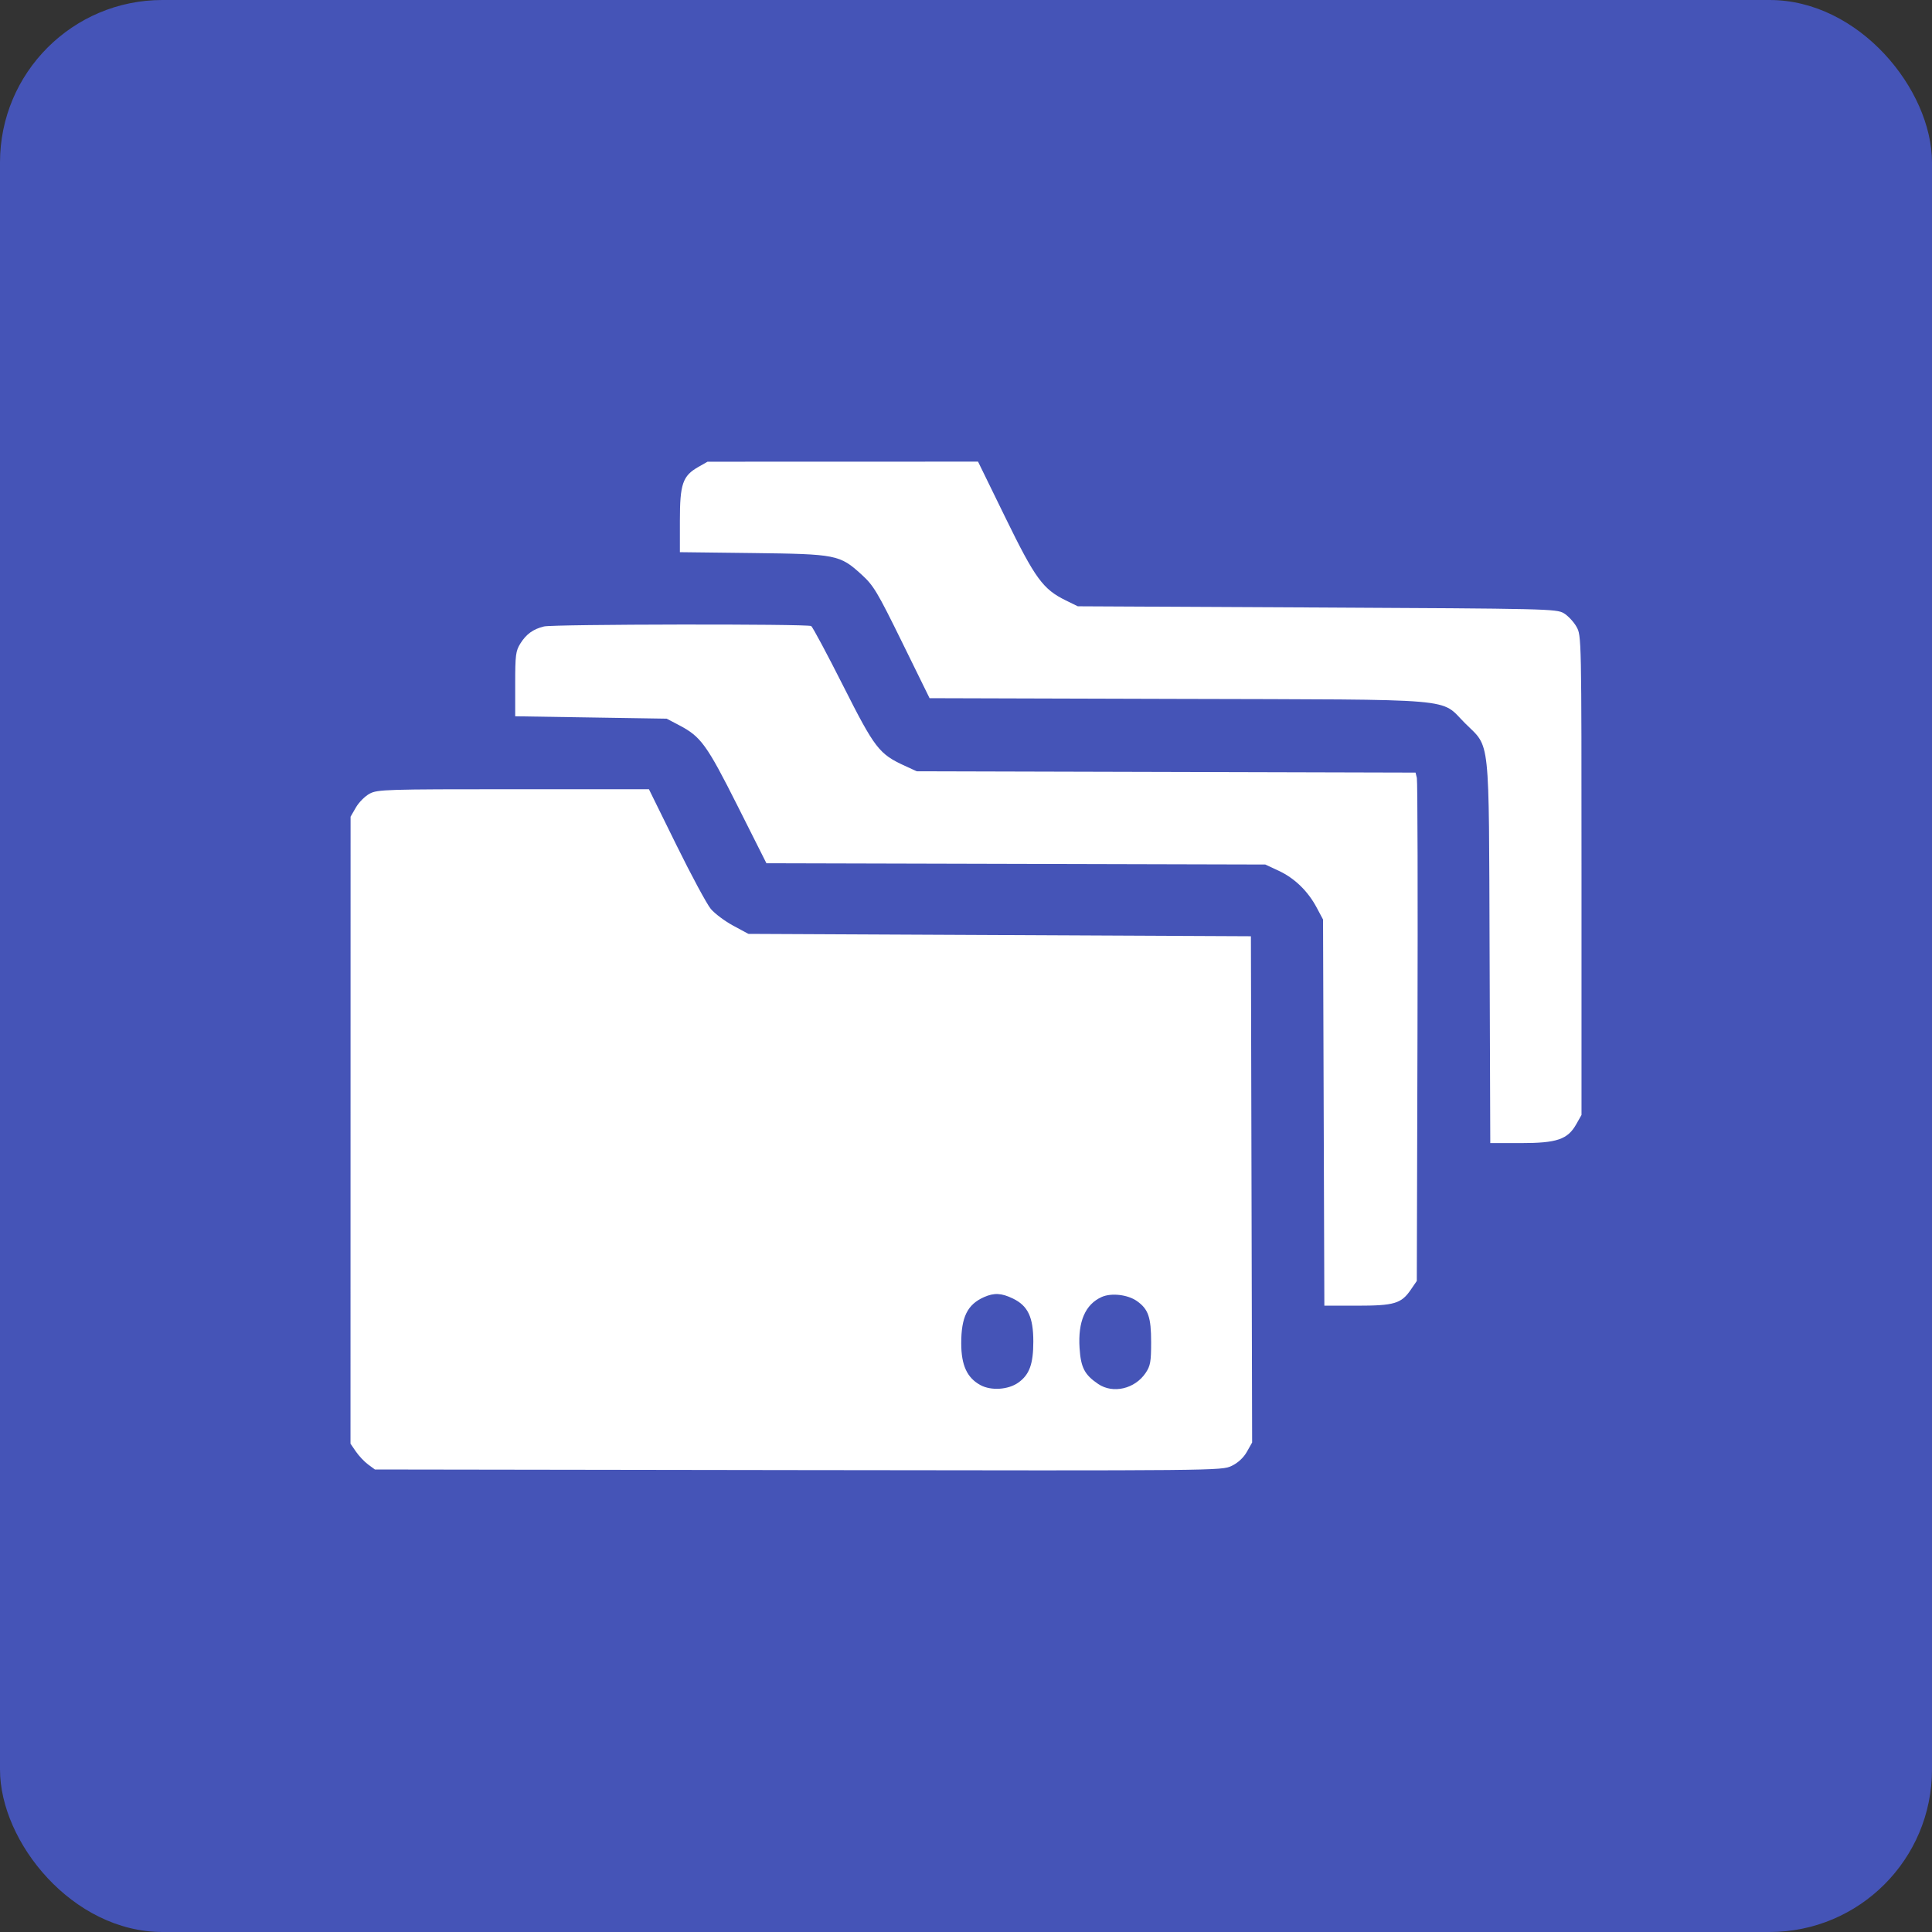
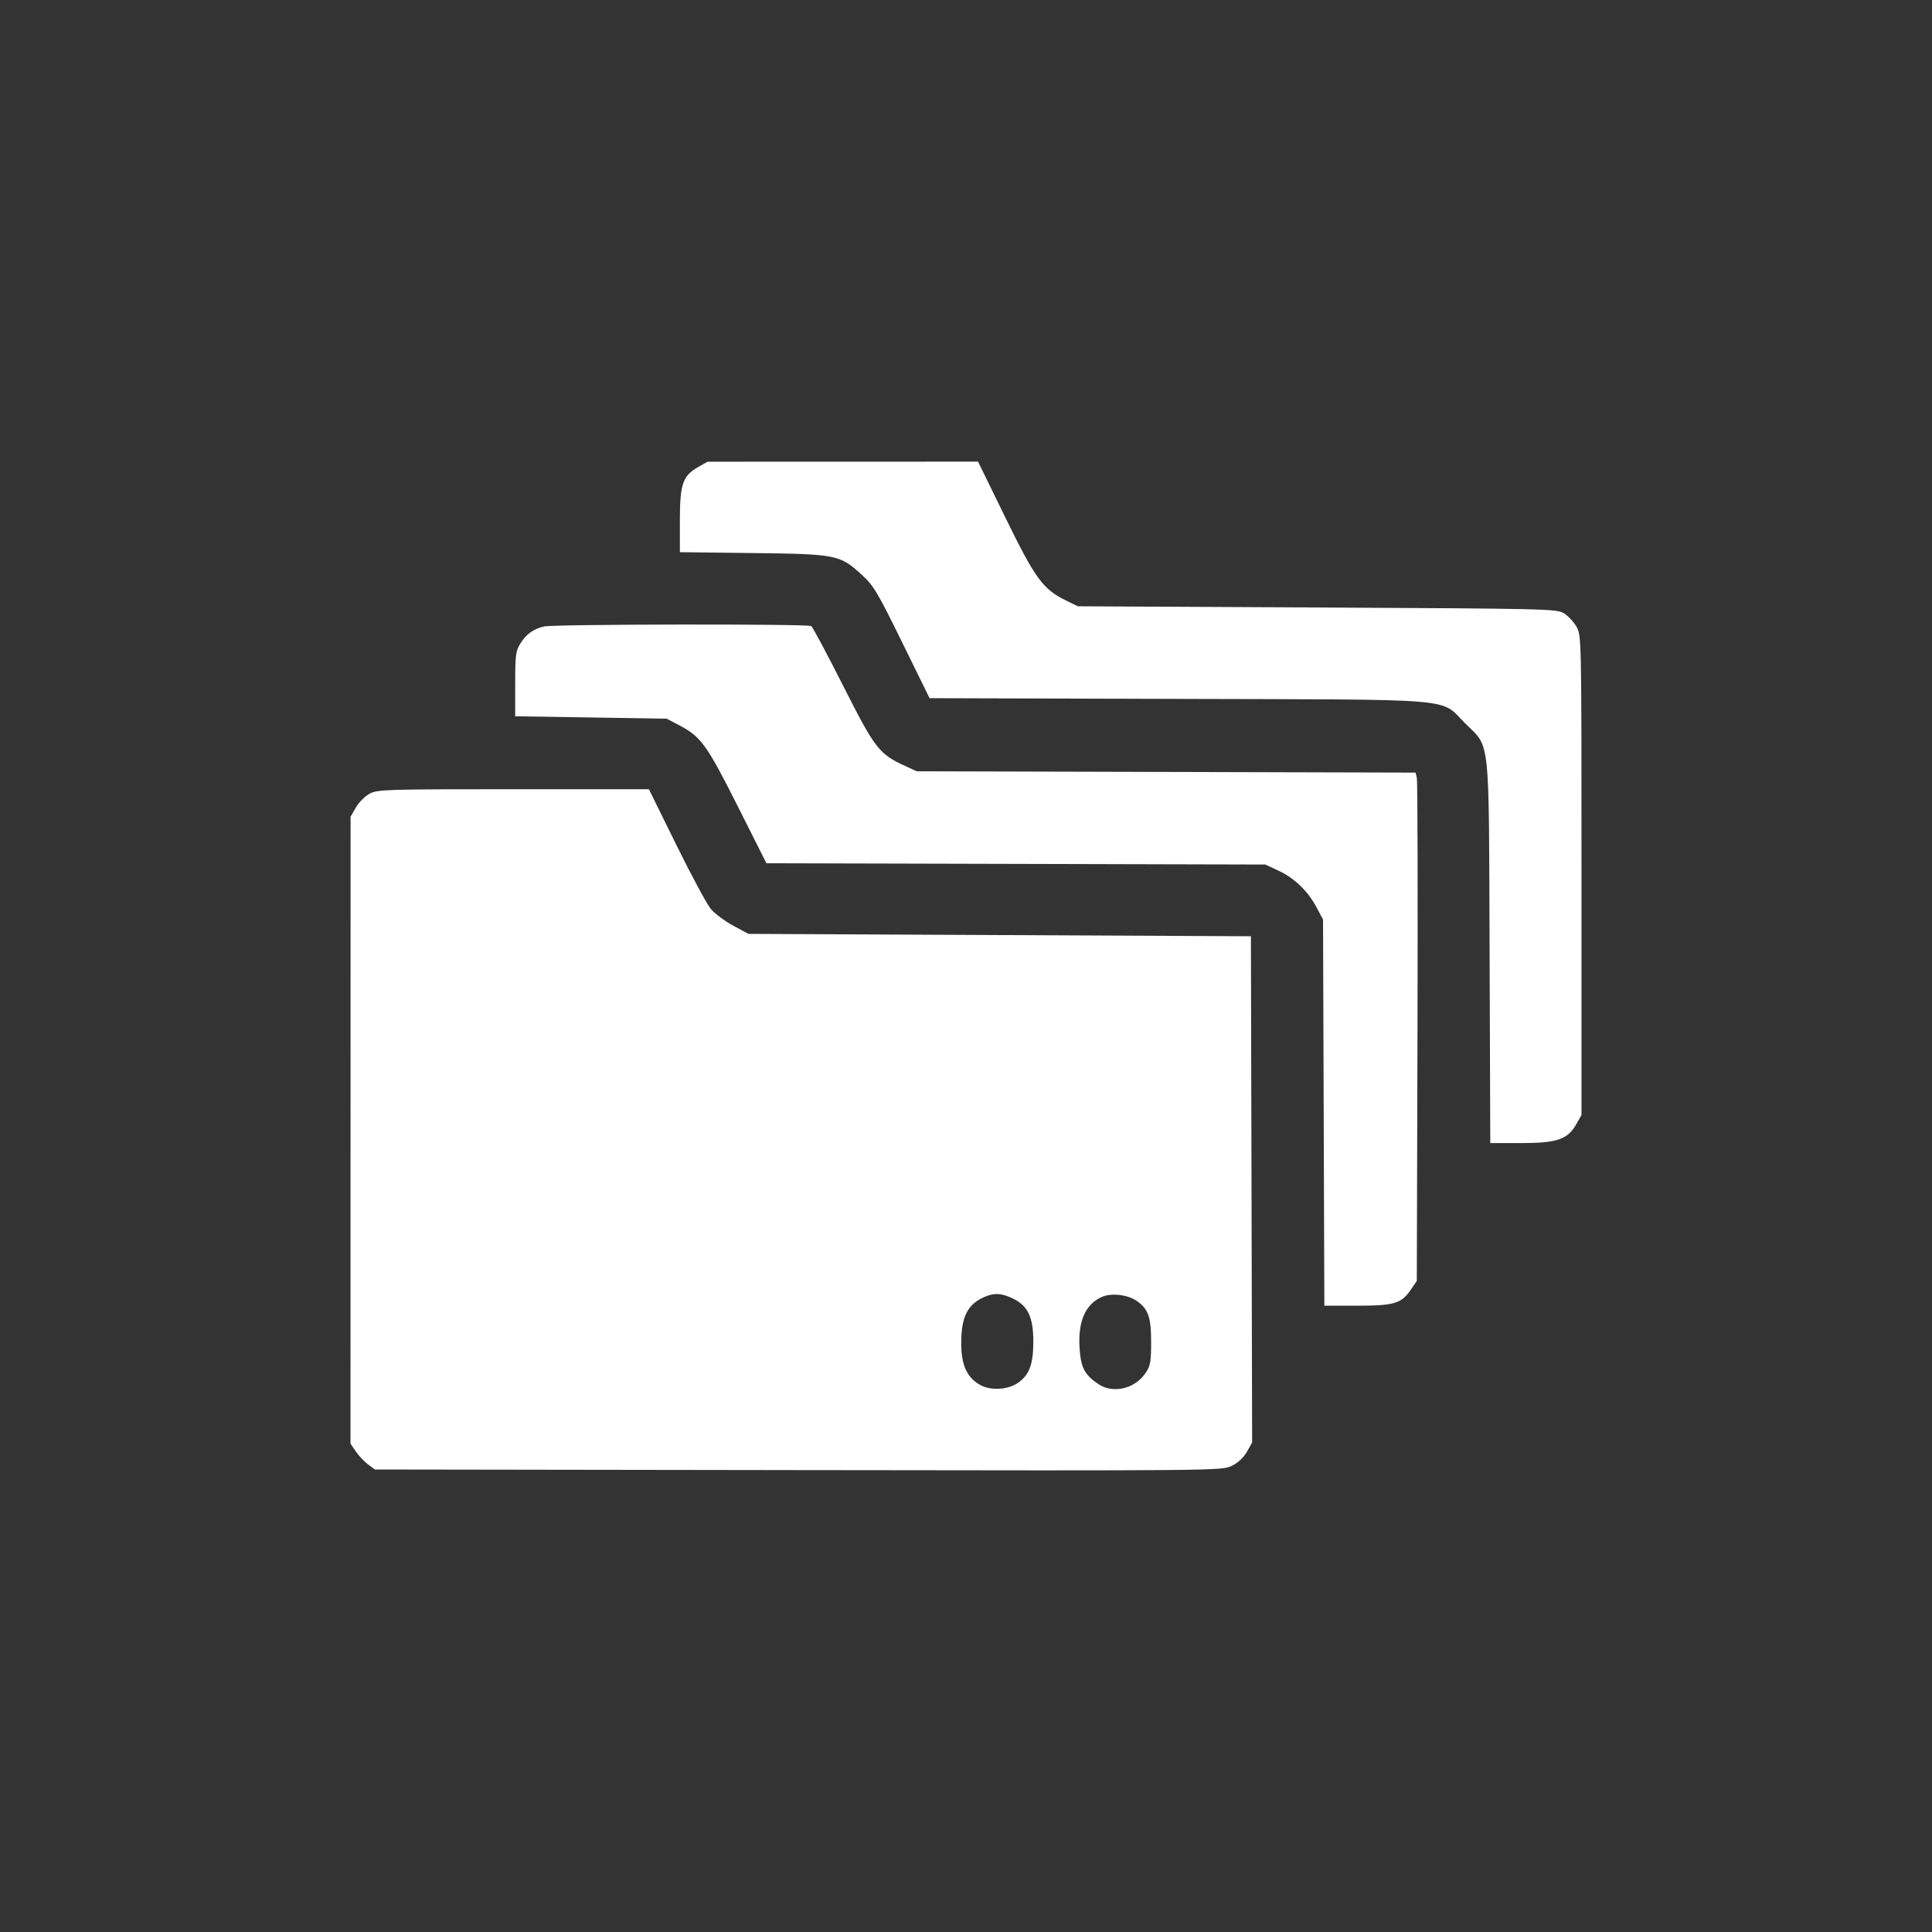
<svg xmlns="http://www.w3.org/2000/svg" width="226" height="226" viewBox="0 0 226 226" fill="none">
  <rect x="0" y="0" width="226" height="226" fill="#333333" stroke="none" />
-   <rect width="226" height="226" rx="19" fill="#4554B7" />
  <path fill-rule="evenodd" clip-rule="evenodd" d="M81.67 54.634C79.857 55.668 79.531 56.622 79.531 60.9V64.592L88.039 64.694C97.847 64.812 98.226 64.886 100.782 67.21C102.184 68.484 102.621 69.213 105.532 75.142L108.739 81.671L137.799 81.755C171.25 81.85 168.365 81.606 171.382 84.606C174.361 87.569 174.156 85.654 174.249 111.409L174.329 133.716H177.888C182.126 133.716 183.38 133.29 184.386 131.51L185 130.423V102.389C185 74.453 184.998 74.351 184.411 73.312C184.087 72.739 183.422 72.03 182.935 71.736C182.081 71.222 180.974 71.197 154.062 71.062L126.078 70.922L124.679 70.237C122.002 68.927 121.095 67.685 117.607 60.546L114.408 54L98.587 54.005L82.766 54.009L81.67 54.634ZM63.641 73.28C62.383 73.583 61.571 74.165 60.882 75.258C60.327 76.14 60.266 76.61 60.266 80.013V83.789L69.125 83.928L77.984 84.068L79.452 84.838C81.993 86.169 82.681 87.122 86.287 94.289L89.653 100.98L118.835 101.055L148.016 101.13L149.581 101.861C151.436 102.726 152.995 104.237 154.021 106.165L154.766 107.564L154.842 130.15L154.919 152.736H158.737C163.099 152.736 163.919 152.492 165.031 150.867L165.734 149.84L165.814 120.73C165.858 104.72 165.825 91.341 165.74 90.999L165.587 90.377L136.411 90.299L107.234 90.222L105.851 89.587C102.83 88.202 102.335 87.559 98.623 80.207C96.743 76.485 95.064 73.347 94.892 73.234C94.486 72.969 64.754 73.012 63.641 73.28ZM43.245 92.838C42.707 93.124 41.983 93.847 41.637 94.447L41.009 95.536L41.005 132.206L41 168.876L41.633 169.801C41.981 170.309 42.623 170.989 43.06 171.311L43.854 171.896L93.38 171.968C142.476 172.04 142.917 172.035 144.073 171.478C144.82 171.119 145.462 170.524 145.856 169.828L146.471 168.738L146.4 139.13L146.328 109.521L116.938 109.382L87.547 109.242L85.768 108.283C84.79 107.755 83.612 106.874 83.15 106.325C82.689 105.775 80.871 102.399 79.11 98.823L75.908 92.32H60.067C45.181 92.32 44.167 92.351 43.245 92.838ZM118.484 151.897C120.242 152.743 120.875 154.076 120.875 156.927C120.875 159.563 120.417 160.816 119.117 161.737C117.935 162.573 115.935 162.703 114.688 162.024C113.124 161.173 112.448 159.708 112.442 157.159C112.436 154.073 113.163 152.593 115.109 151.732C116.293 151.209 117.142 151.25 118.484 151.897ZM132.997 152.196C134.331 153.141 134.656 154.086 134.656 157.016C134.656 159.284 134.569 159.776 134.018 160.596C132.759 162.471 130.2 163.07 128.466 161.896C126.865 160.813 126.432 159.977 126.284 157.688C126.084 154.591 126.954 152.582 128.867 151.72C129.99 151.214 131.925 151.437 132.997 152.196Z" fill="white" />
</svg>